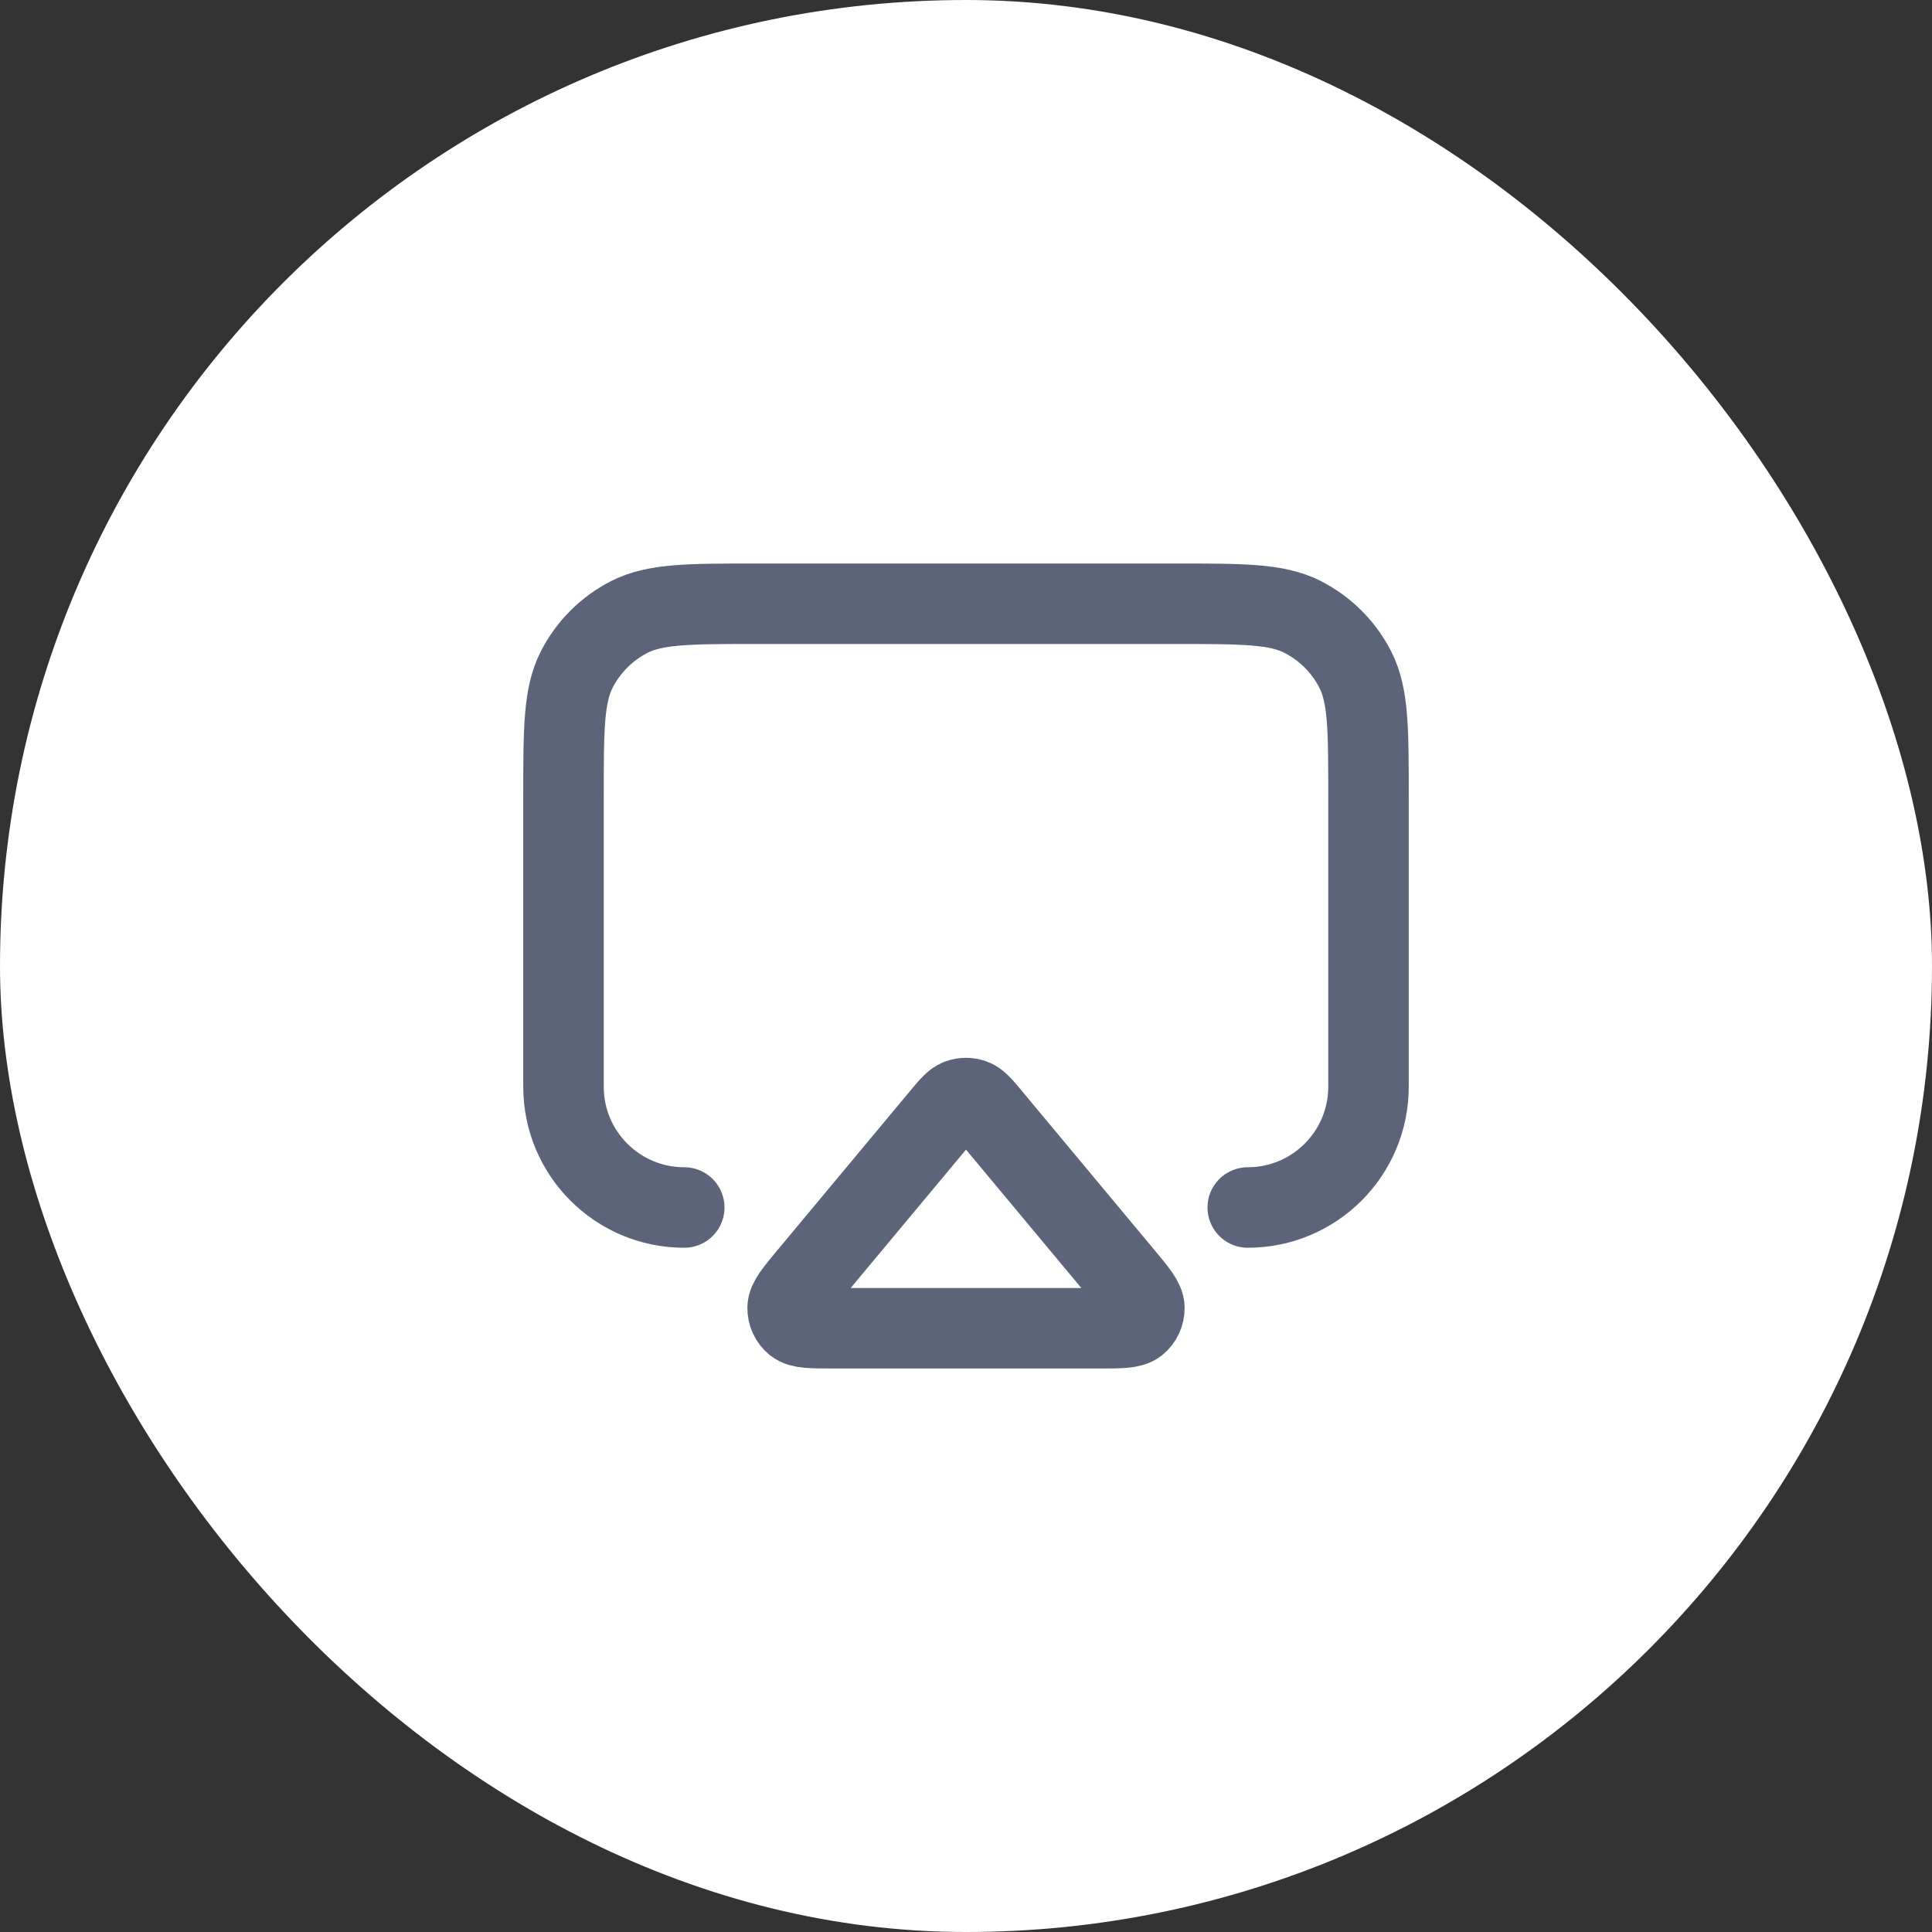
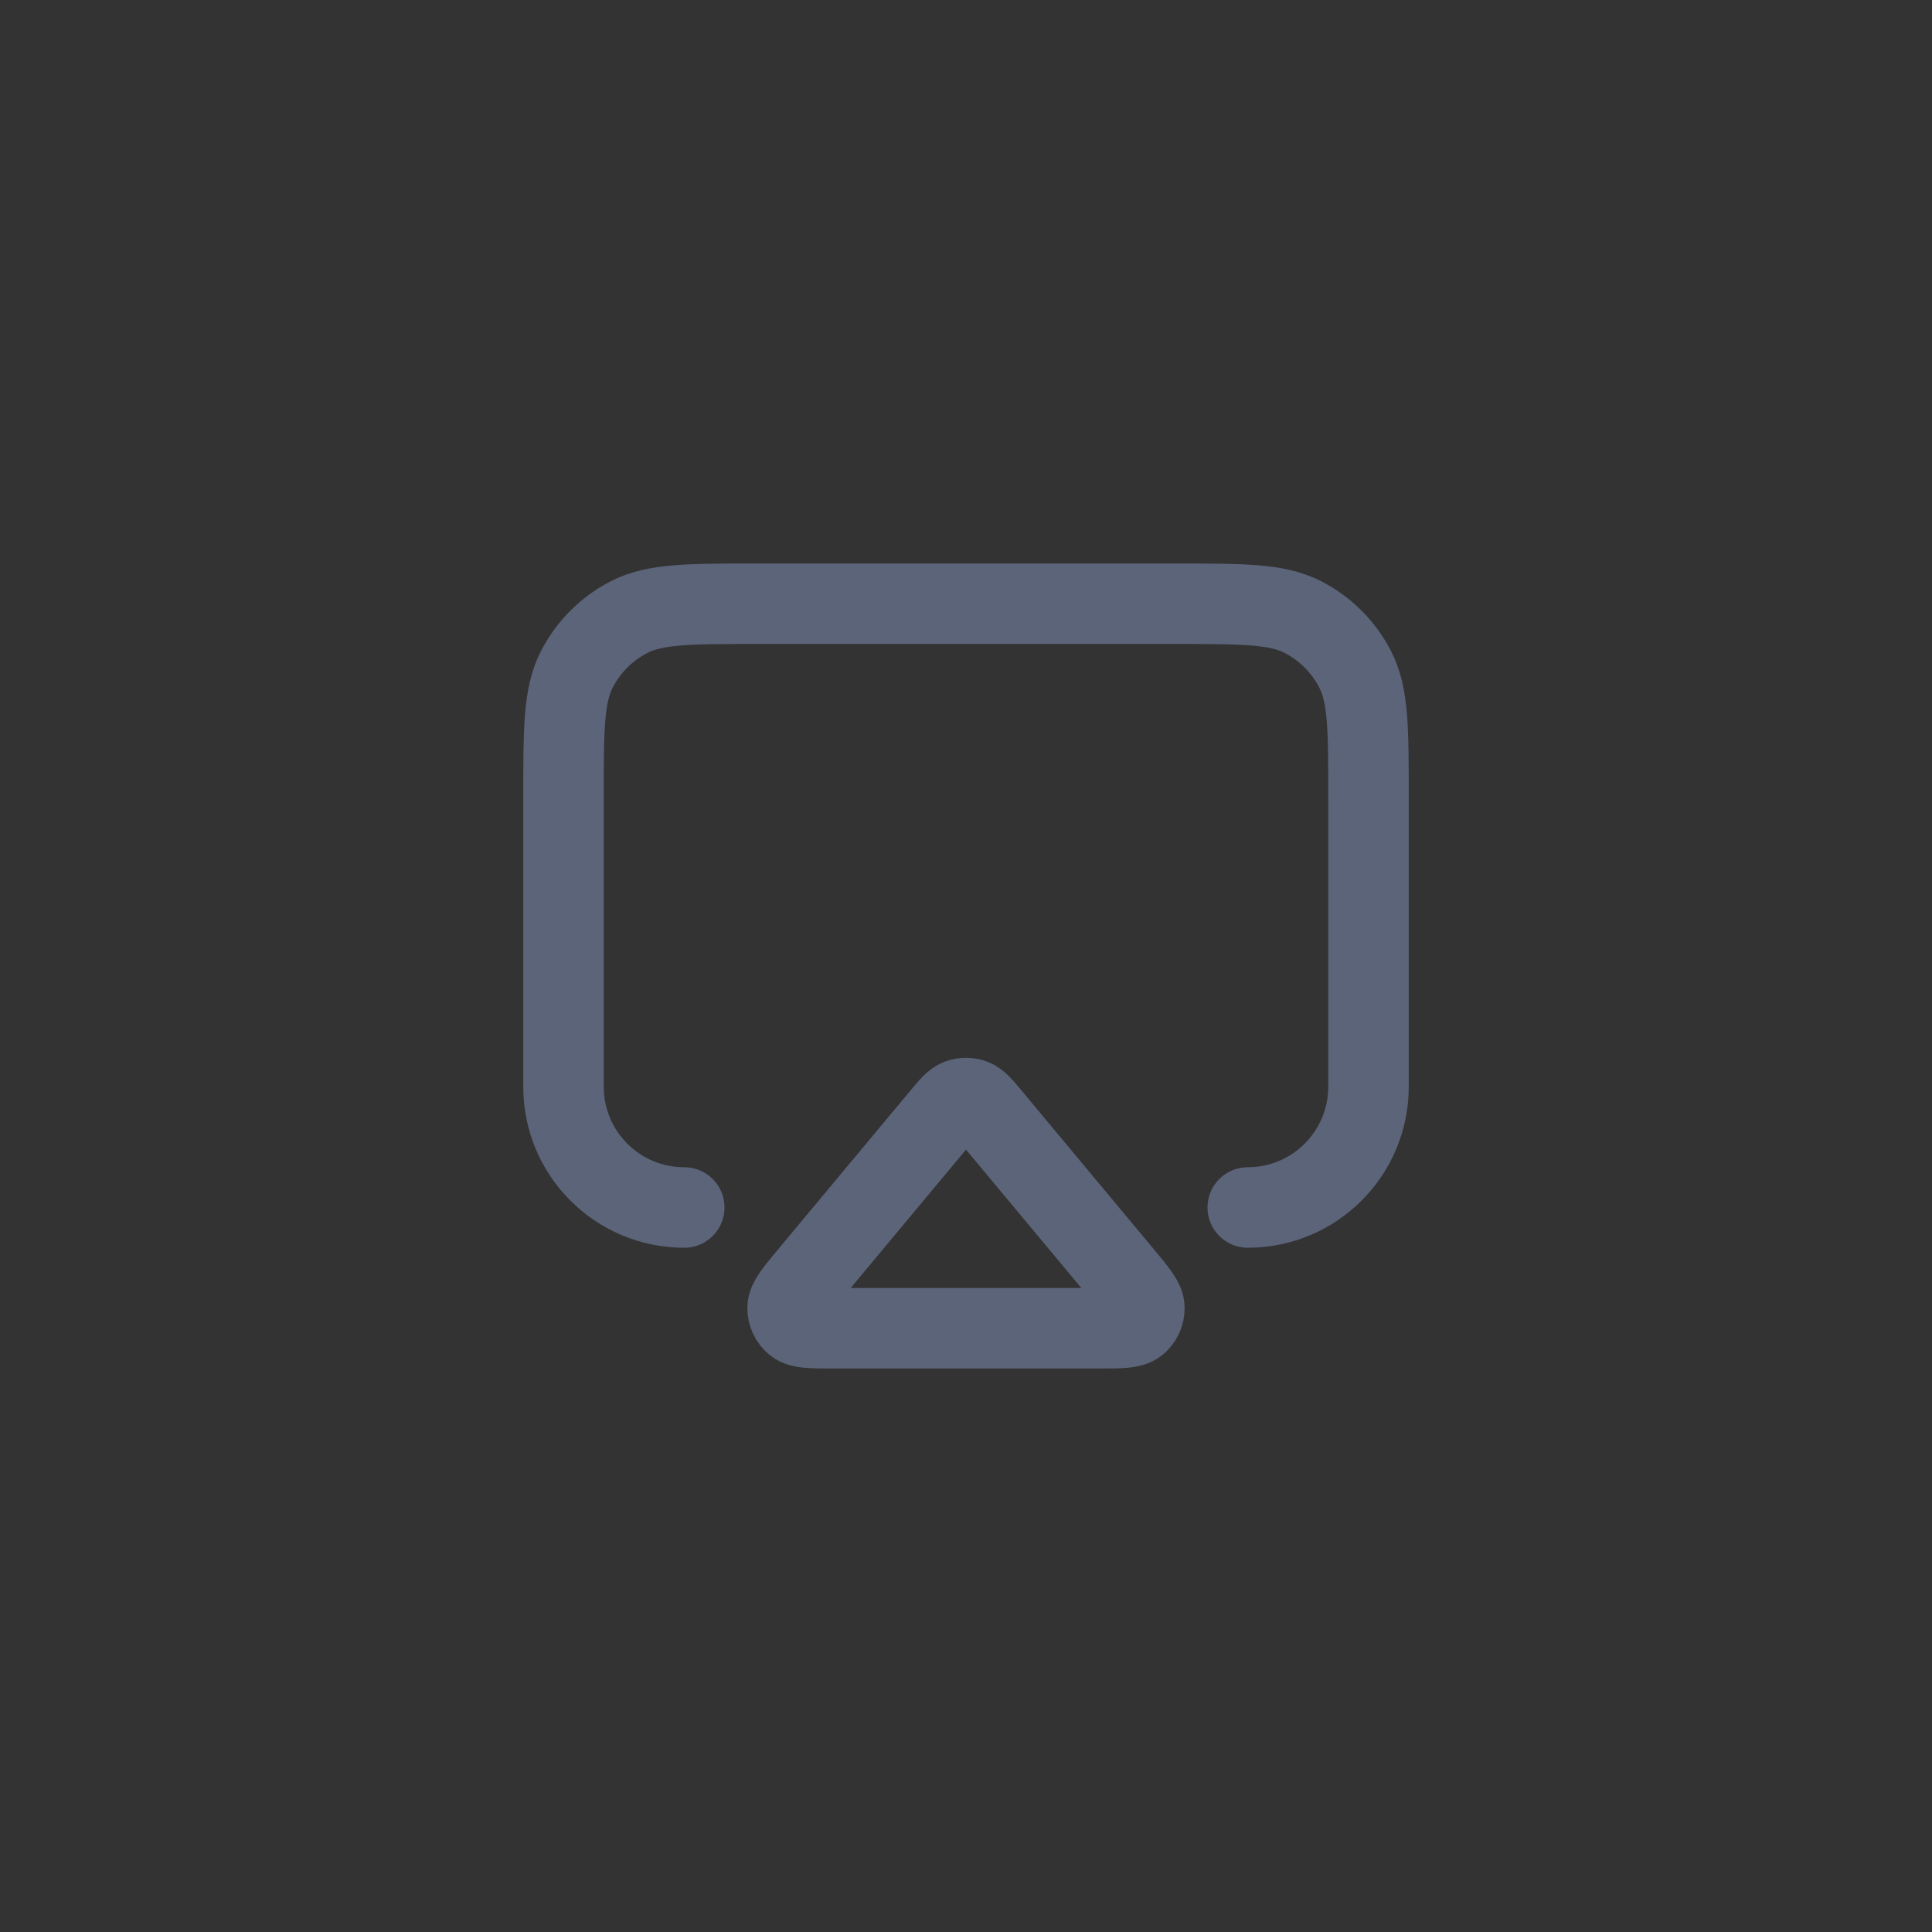
<svg xmlns="http://www.w3.org/2000/svg" width="48" height="48" viewBox="0 0 48 48" fill="none">
  <rect x="0" y="0" width="48" height="48" fill="#333333" stroke="none" />
-   <rect width="48" height="48" rx="24" fill="white" />
  <path d="M17 30C15.343 30 14 28.657 14 27V19.8C14 18.12 14 17.28 14.327 16.638C14.615 16.073 15.073 15.615 15.638 15.327C16.28 15 17.12 15 18.8 15H29.2C30.88 15 31.72 15 32.362 15.327C32.926 15.615 33.385 16.073 33.673 16.638C34 17.28 34 18.12 34 19.8V27C34 28.657 32.657 30 31 30M20.708 33H27.292C27.837 33 28.109 33 28.247 32.889C28.366 32.792 28.435 32.646 28.432 32.492C28.43 32.316 28.255 32.106 27.907 31.688L24.615 27.738C24.404 27.484 24.298 27.358 24.172 27.311C24.061 27.271 23.939 27.271 23.828 27.311C23.702 27.358 23.596 27.484 23.385 27.738L20.093 31.688C19.745 32.106 19.57 32.316 19.568 32.492C19.565 32.646 19.634 32.792 19.753 32.889C19.891 33 20.163 33 20.708 33Z" stroke="#5C647A" stroke-width="2" stroke-linecap="round" stroke-linejoin="round" />
</svg>